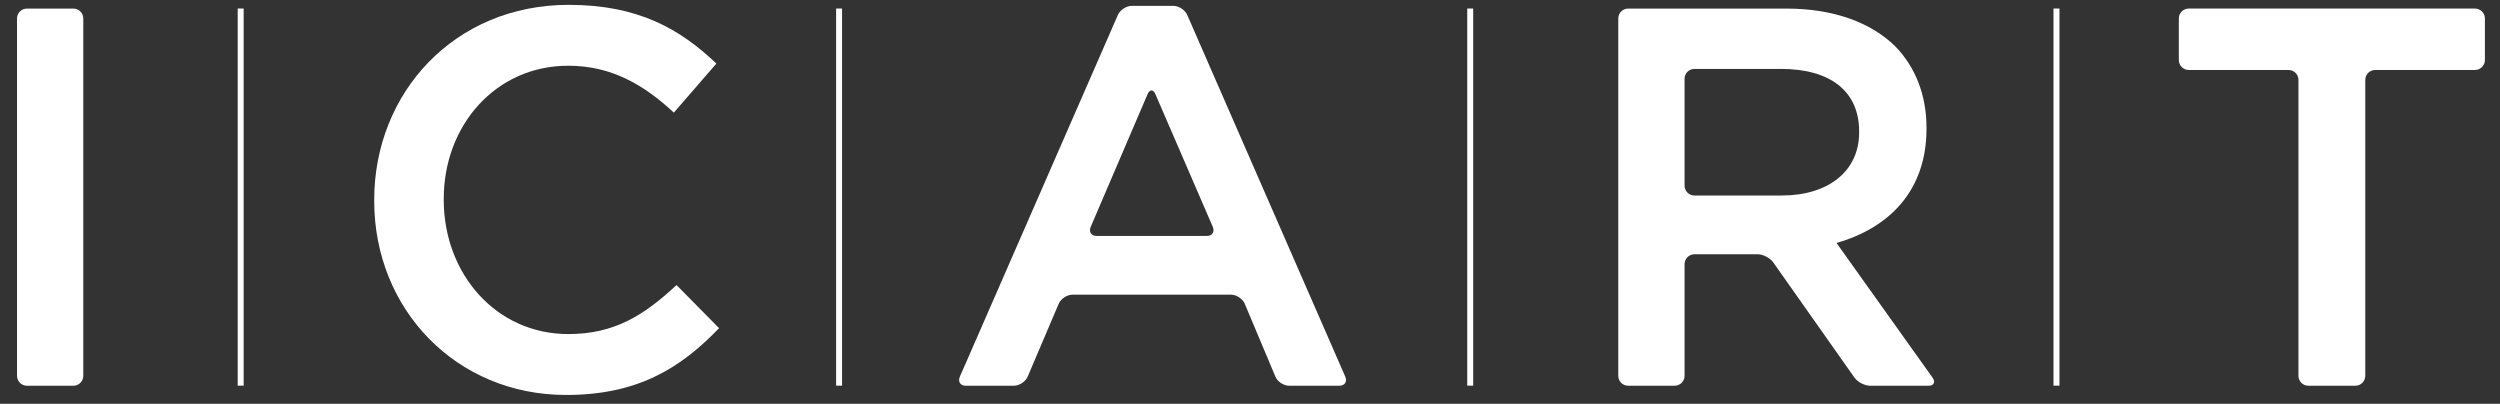
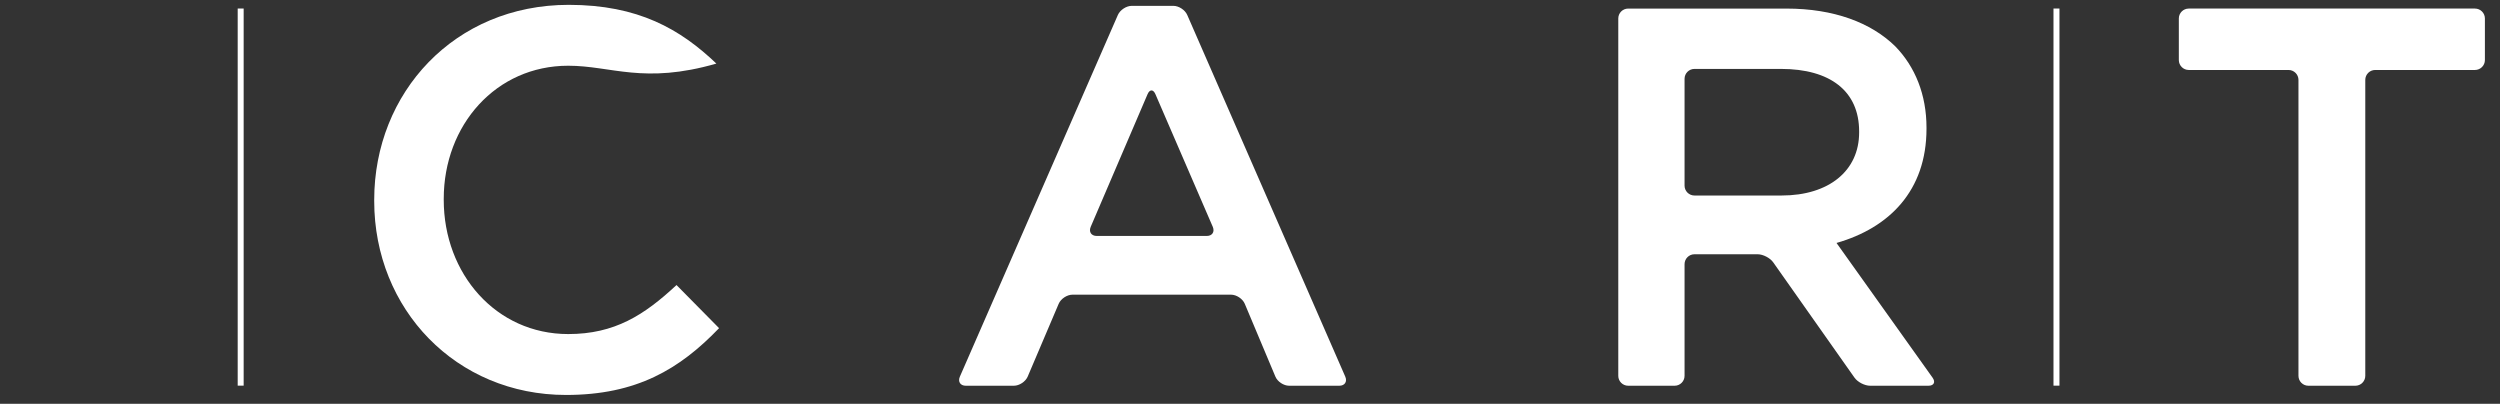
<svg xmlns="http://www.w3.org/2000/svg" xmlns:ns1="http://www.serif.com/" width="100%" height="100%" viewBox="0 0 1164 188" version="1.1" xml:space="preserve" style="fill-rule:evenodd;clip-rule:evenodd;stroke-linejoin:round;stroke-miterlimit:2;">
  <rect x="0" y="0" width="1164" height="188" fill="#333333" stroke="none" />
  <g id="Calque-1" ns1:id="Calque 1" transform="matrix(5.556,0,0,5.556,-341,-346)">
    <g transform="matrix(1,0,0,1,0,-34.418)">
      <rect x="81.294" y="97.407" width="0.5" height="31.604" style="fill:white;" />
    </g>
    <g transform="matrix(1,0,0,1,0,-34.418)">
-       <rect x="131.442" y="97.407" width="0.499" height="31.604" style="fill:white;" />
-     </g>
+       </g>
    <g transform="matrix(1,0,0,1,0,-34.418)">
-       <rect x="184.332" y="97.407" width="0.499" height="31.604" style="fill:white;" />
-     </g>
+       </g>
    <g transform="matrix(1,0,0,1,0,-34.418)">
      <rect x="233.46" y="97.407" width="0.5" height="31.604" style="fill:white;" />
    </g>
    <g transform="matrix(1,0,0,1,62.802,93.772)">
-       <path d="M0,-29.95C0,-30.407 0.374,-30.778 0.83,-30.778L4.725,-30.778C5.179,-30.778 5.552,-30.407 5.552,-29.95L5.552,0C5.552,0.456 5.179,0.828 4.725,0.828L0.83,0.828C0.374,0.828 0,0.456 0,0L0,-29.95Z" style="fill:white;fill-rule:nonzero;" />
-     </g>
+       </g>
    <g transform="matrix(1,0,0,1,162.505,75.317)">
      <path d="M0,6.731C0.458,6.731 0.681,6.388 0.503,5.968L-4.305,-5.151C-4.484,-5.57 -4.782,-5.57 -4.963,-5.148L-9.727,5.966C-9.905,6.388 -9.68,6.731 -9.224,6.731L0,6.731ZM-7.45,-11.789C-7.265,-12.208 -6.744,-12.552 -6.286,-12.552L-2.8,-12.552C-2.344,-12.552 -1.819,-12.208 -1.638,-11.789L11.606,18.523C11.789,18.942 11.56,19.283 11.11,19.283L6.899,19.283C6.443,19.283 5.922,18.939 5.749,18.518L3.184,12.418C3.008,11.996 2.489,11.652 2.031,11.652L-11.253,11.652C-11.711,11.652 -12.23,11.995 -12.411,12.416L-15.009,18.52C-15.19,18.94 -15.708,19.283 -16.167,19.283L-20.196,19.283C-20.652,19.283 -20.875,18.942 -20.692,18.523L-7.45,-11.789Z" style="fill:white;fill-rule:nonzero;" />
    </g>
    <g transform="matrix(1,0,0,1,253.989,88.624)">
      <path d="M0,-19.655C0,-20.11 -0.374,-20.485 -0.83,-20.485L-9.195,-20.485C-9.651,-20.485 -10.025,-20.859 -10.025,-21.315L-10.025,-24.802C-10.025,-25.259 -9.651,-25.631 -9.195,-25.631L14.793,-25.631C15.249,-25.631 15.624,-25.259 15.624,-24.802L15.624,-21.315C15.624,-20.859 15.249,-20.485 14.793,-20.485L6.43,-20.485C5.971,-20.485 5.6,-20.11 5.6,-19.655L5.6,5.147C5.6,5.604 5.224,5.976 4.772,5.976L0.828,5.976C0.372,5.976 0,5.604 0,5.147L0,-19.655Z" style="fill:white;fill-rule:nonzero;" />
    </g>
    <g transform="matrix(1,0,0,1,92.734,78.937)">
-       <path d="M0,0.18L0,0.089C0,-8.897 6.73,-16.256 16.303,-16.256C22.126,-16.256 25.649,-14.222 28.674,-11.334L25.11,-7.224C22.58,-9.574 19.869,-11.154 16.258,-11.154C10.206,-11.154 5.827,-6.185 5.827,-0.001L5.827,0.089C5.827,6.277 10.206,11.333 16.258,11.333C20.141,11.333 22.622,9.753 25.333,7.225L28.9,10.838C25.604,14.269 21.992,16.436 16.078,16.436C6.864,16.436 0,9.256 0,0.18" style="fill:white;fill-rule:nonzero;" />
+       <path d="M0,0.18L0,0.089C0,-8.897 6.73,-16.256 16.303,-16.256C22.126,-16.256 25.649,-14.222 28.674,-11.334C22.58,-9.574 19.869,-11.154 16.258,-11.154C10.206,-11.154 5.827,-6.185 5.827,-0.001L5.827,0.089C5.827,6.277 10.206,11.333 16.258,11.333C20.141,11.333 22.622,9.753 25.333,7.225L28.9,10.838C25.604,14.269 21.992,16.436 16.078,16.436C6.864,16.436 0,9.256 0,0.18" style="fill:white;fill-rule:nonzero;" />
    </g>
    <g transform="matrix(1,0,0,1,203.373,78.935)">
      <path d="M0,-0.276C-0.458,-0.276 -0.83,-0.647 -0.83,-1.103L-0.83,-10.055C-0.83,-10.513 -0.458,-10.885 0,-10.885L7.252,-10.885C11.362,-10.885 13.8,-9.034 13.8,-5.647L13.8,-5.558C13.8,-2.351 11.269,-0.276 7.299,-0.276L0,-0.276ZM19.955,14.991L11.904,3.7C16.327,2.435 19.445,-0.681 19.445,-5.873L19.445,-5.965C19.445,-8.717 18.497,-11.066 16.824,-12.781C14.793,-14.768 11.679,-15.941 7.706,-15.941L-5.554,-15.941C-6.014,-15.941 -6.384,-15.57 -6.384,-15.113L-6.384,14.837C-6.384,15.293 -6.014,15.665 -5.554,15.665L-1.659,15.665C-1.204,15.665 -0.83,15.293 -0.83,14.837L-0.83,5.478C-0.83,5.022 -0.458,4.647 0,4.647L5.292,4.647C5.749,4.647 6.34,4.954 6.601,5.326L13.41,14.986C13.673,15.361 14.263,15.665 14.721,15.665L19.607,15.665C20.065,15.665 20.218,15.361 19.955,14.991" style="fill:white;fill-rule:nonzero;" />
    </g>
  </g>
</svg>